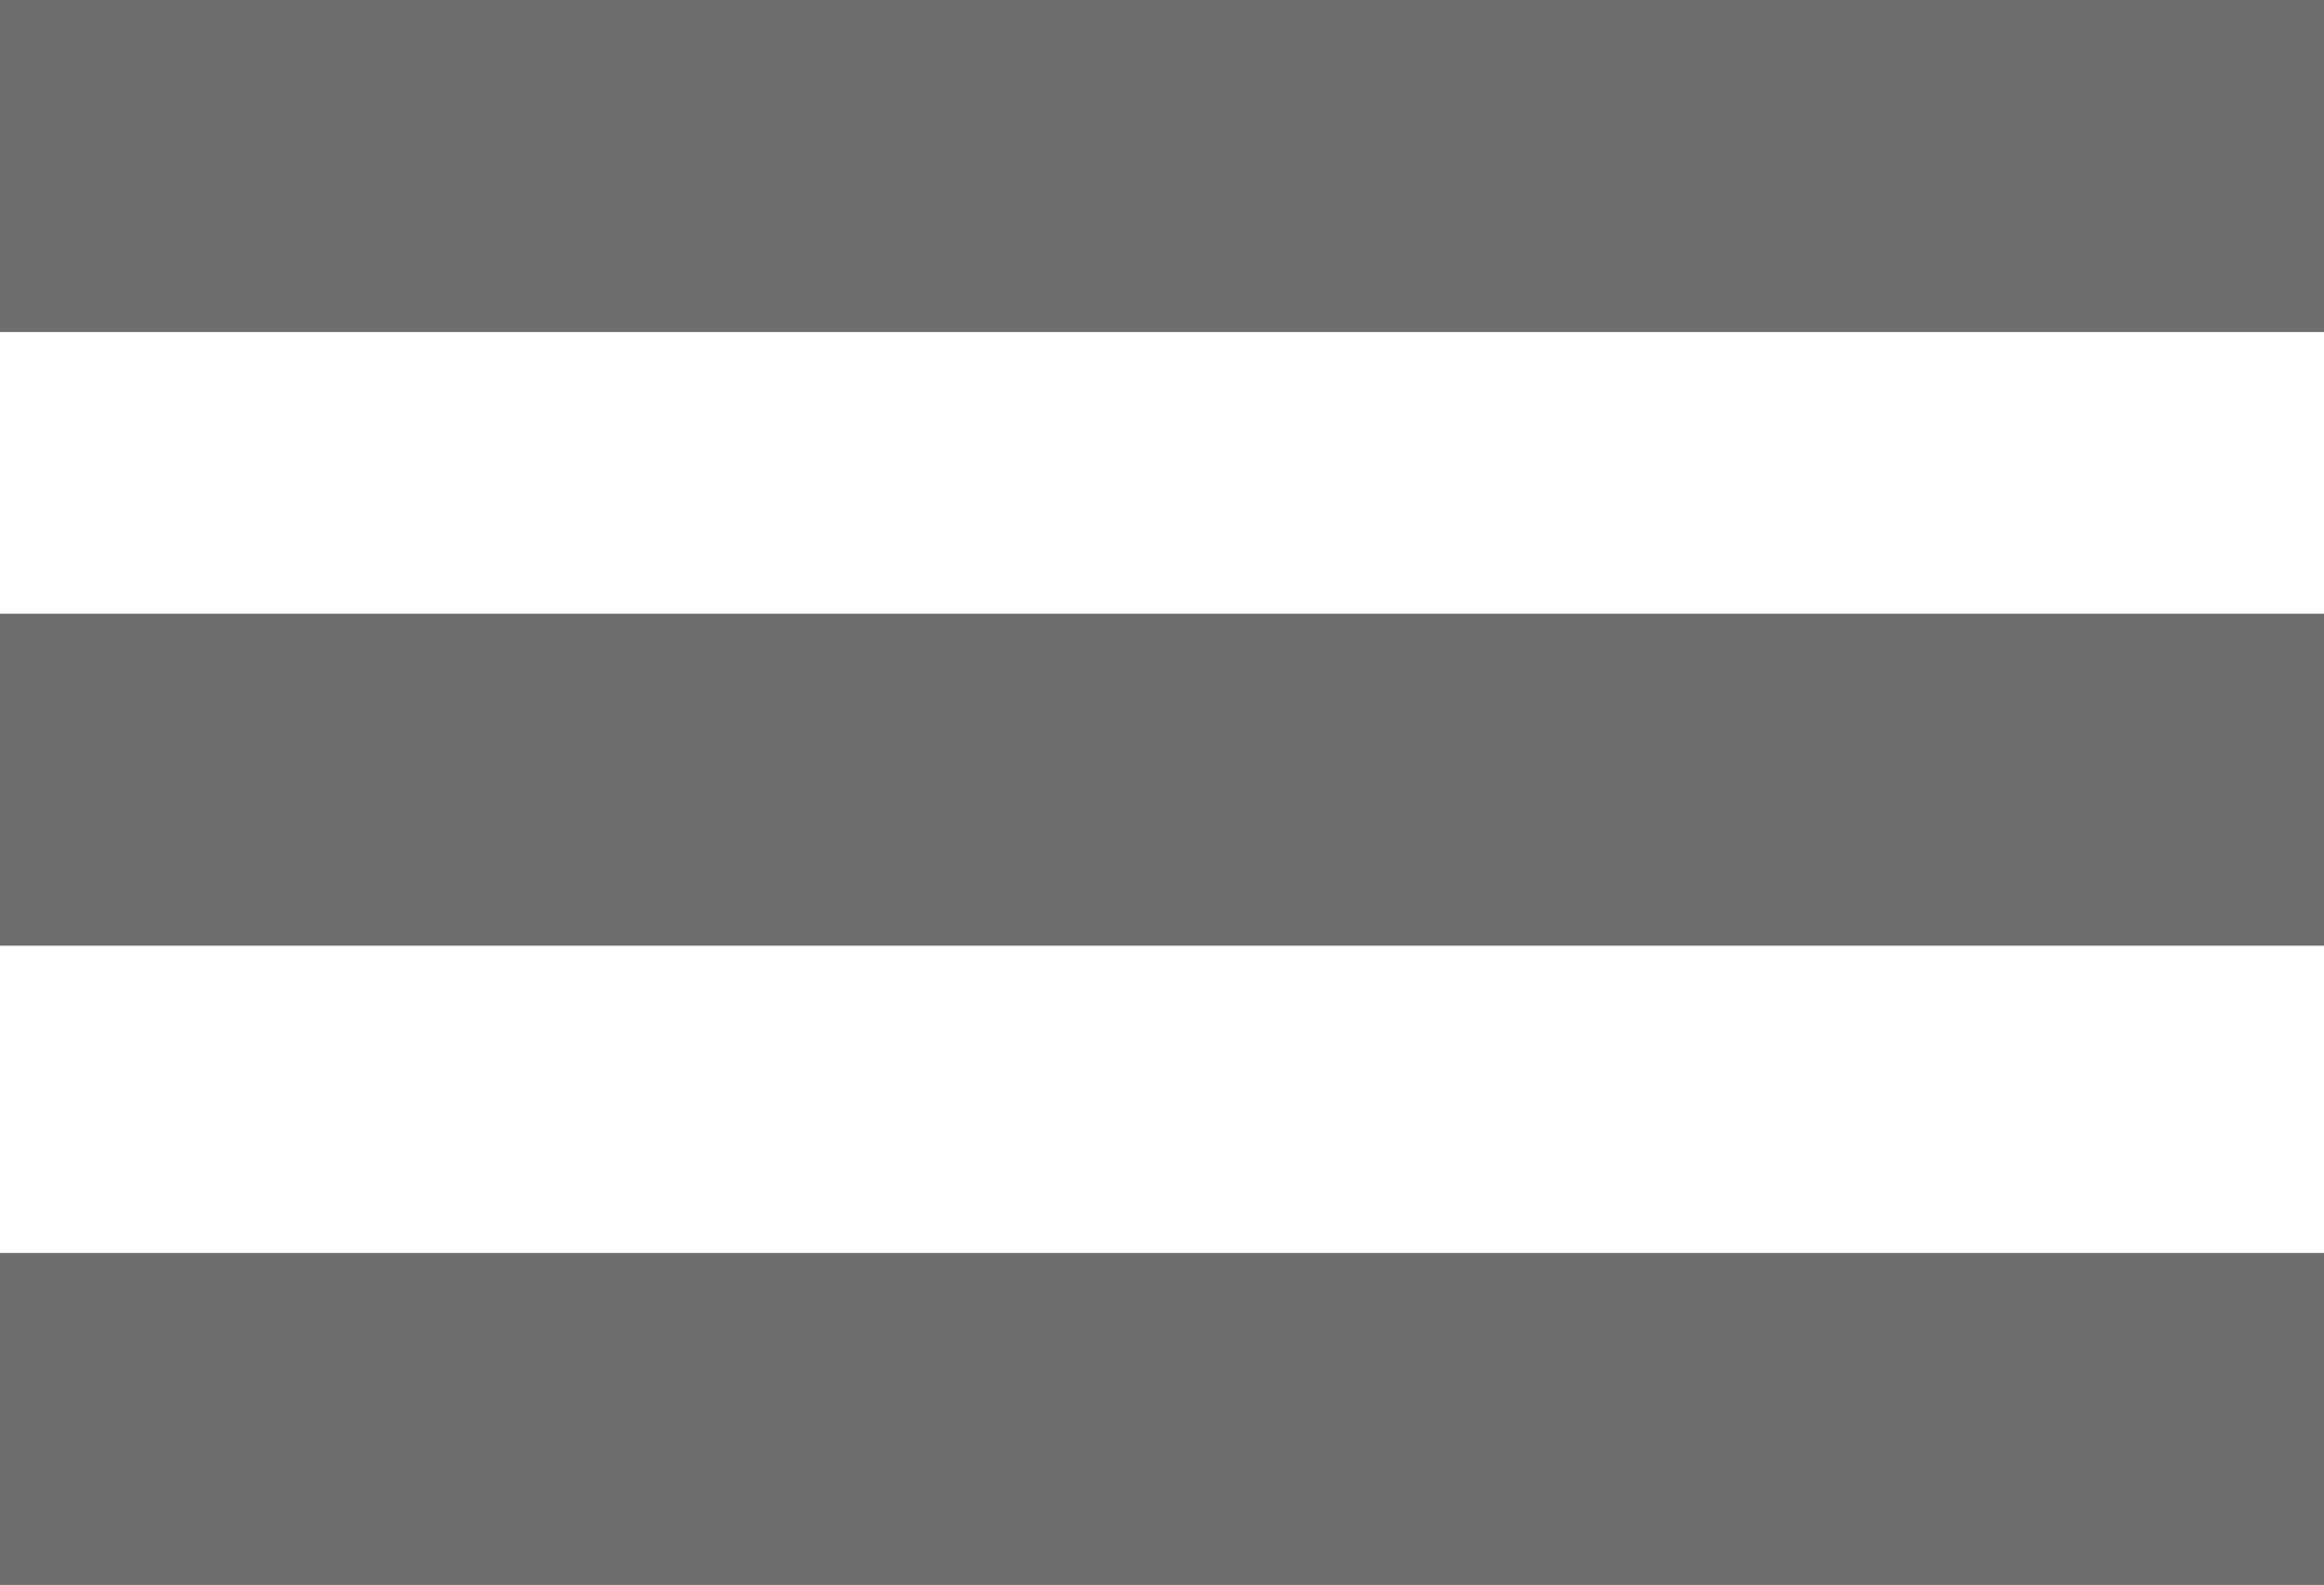
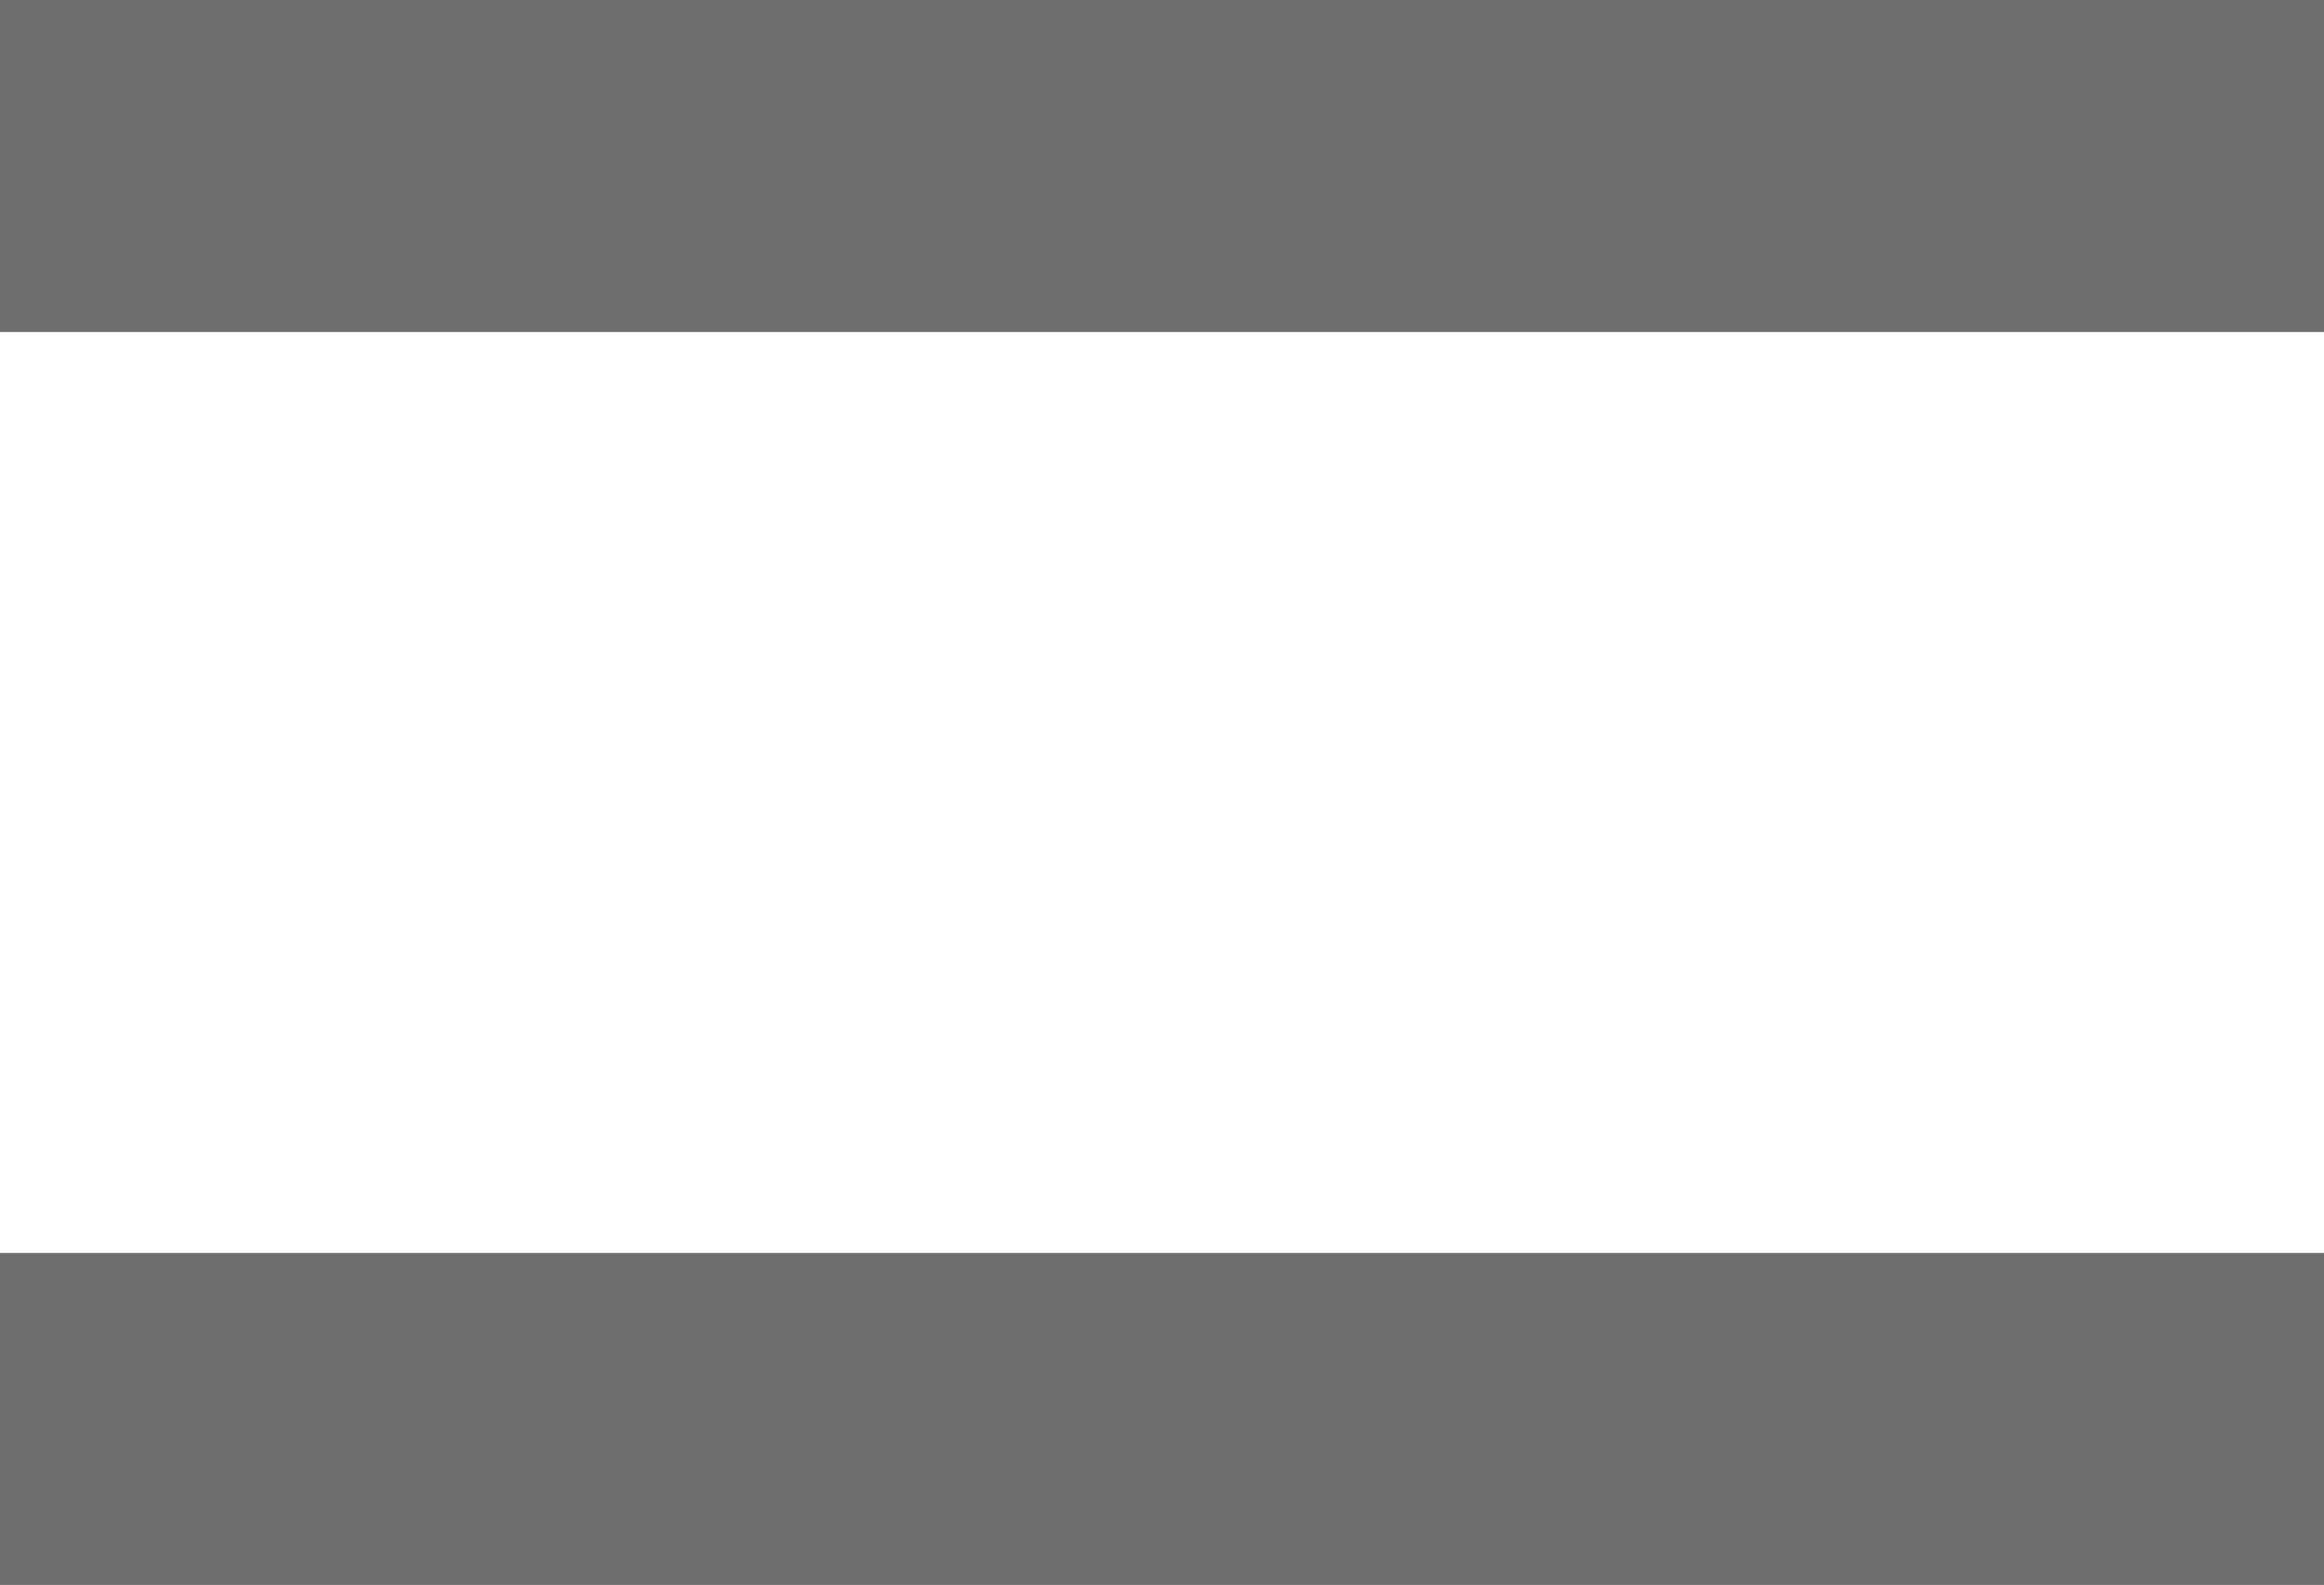
<svg xmlns="http://www.w3.org/2000/svg" version="1.1" id="Capa_1" x="0px" y="0px" width="182.378px" height="124.379px" viewBox="62.122 29.311 182.378 124.379" enable-background="new 62.122 29.311 182.378 124.379" xml:space="preserve">
  <g>
    <g>
      <g>
        <rect x="62.122" y="127.635" fill="#6E6E6E" width="182.378" height="26.055" />
        <rect x="62.122" y="29.311" fill="#6E6E6E" width="182.378" height="26.055" />
-         <rect x="62.122" y="77.473" fill="#6E6E6E" width="182.378" height="26.055" />
      </g>
    </g>
  </g>
</svg>